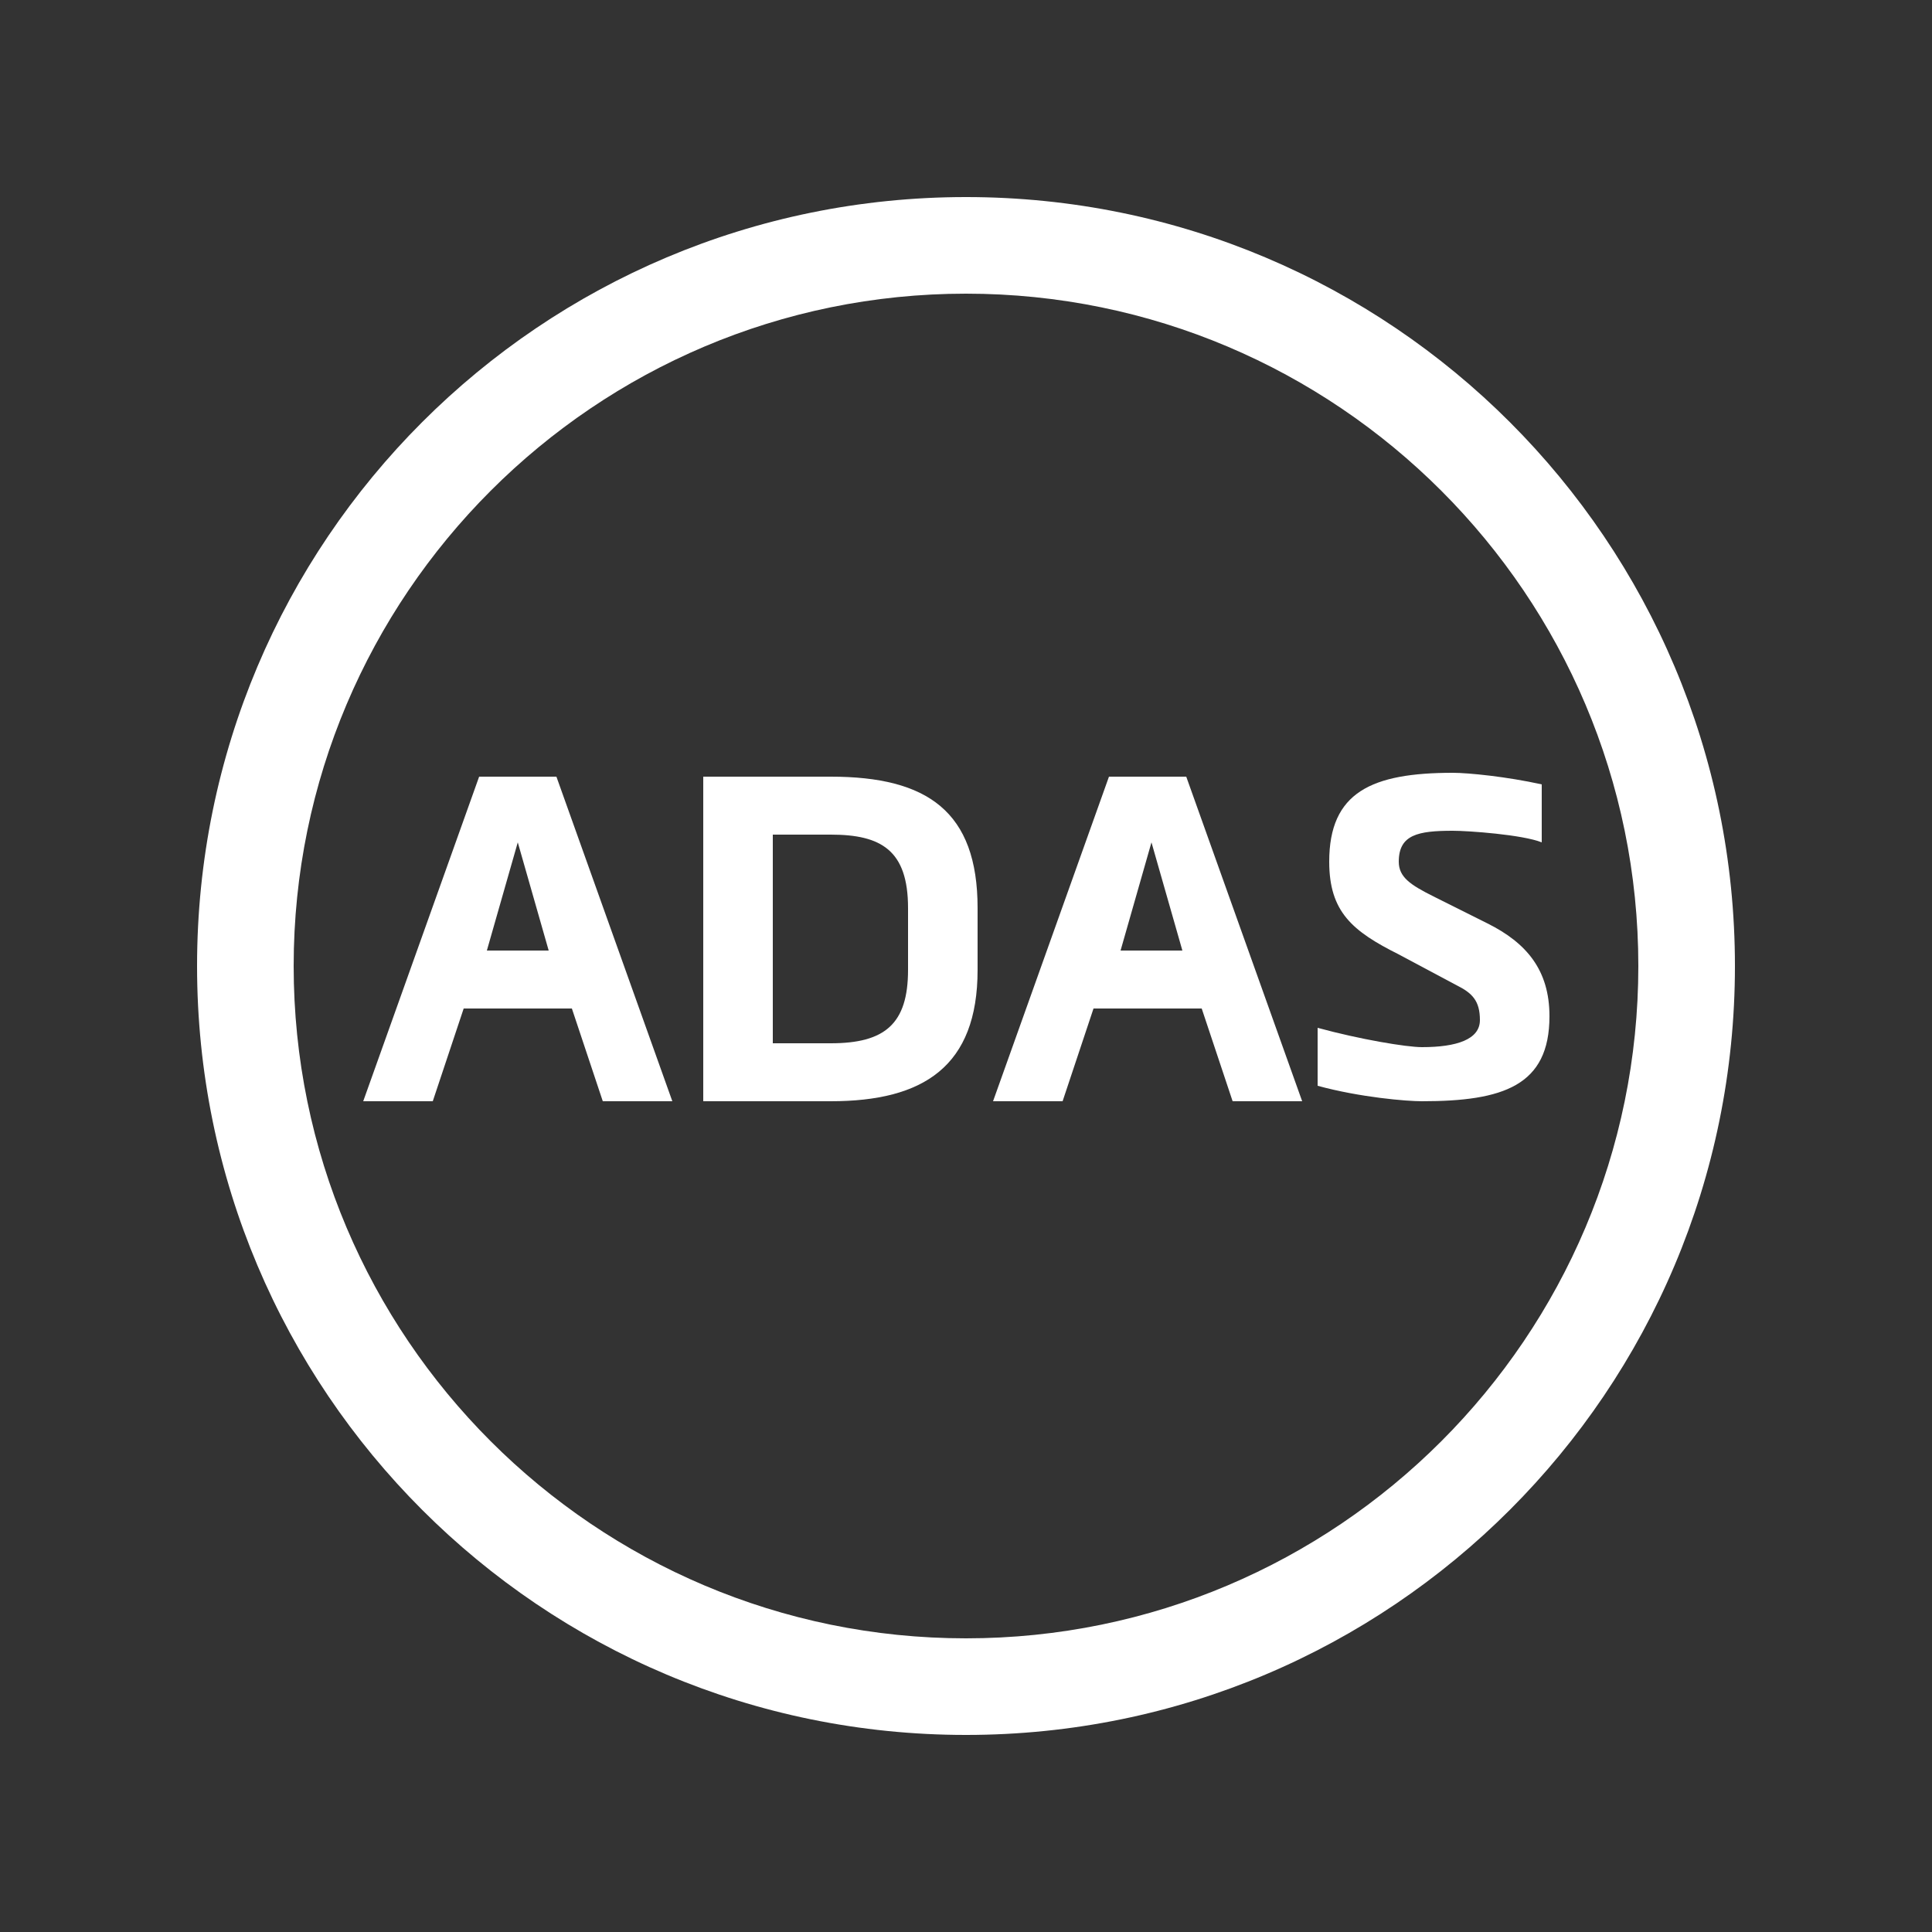
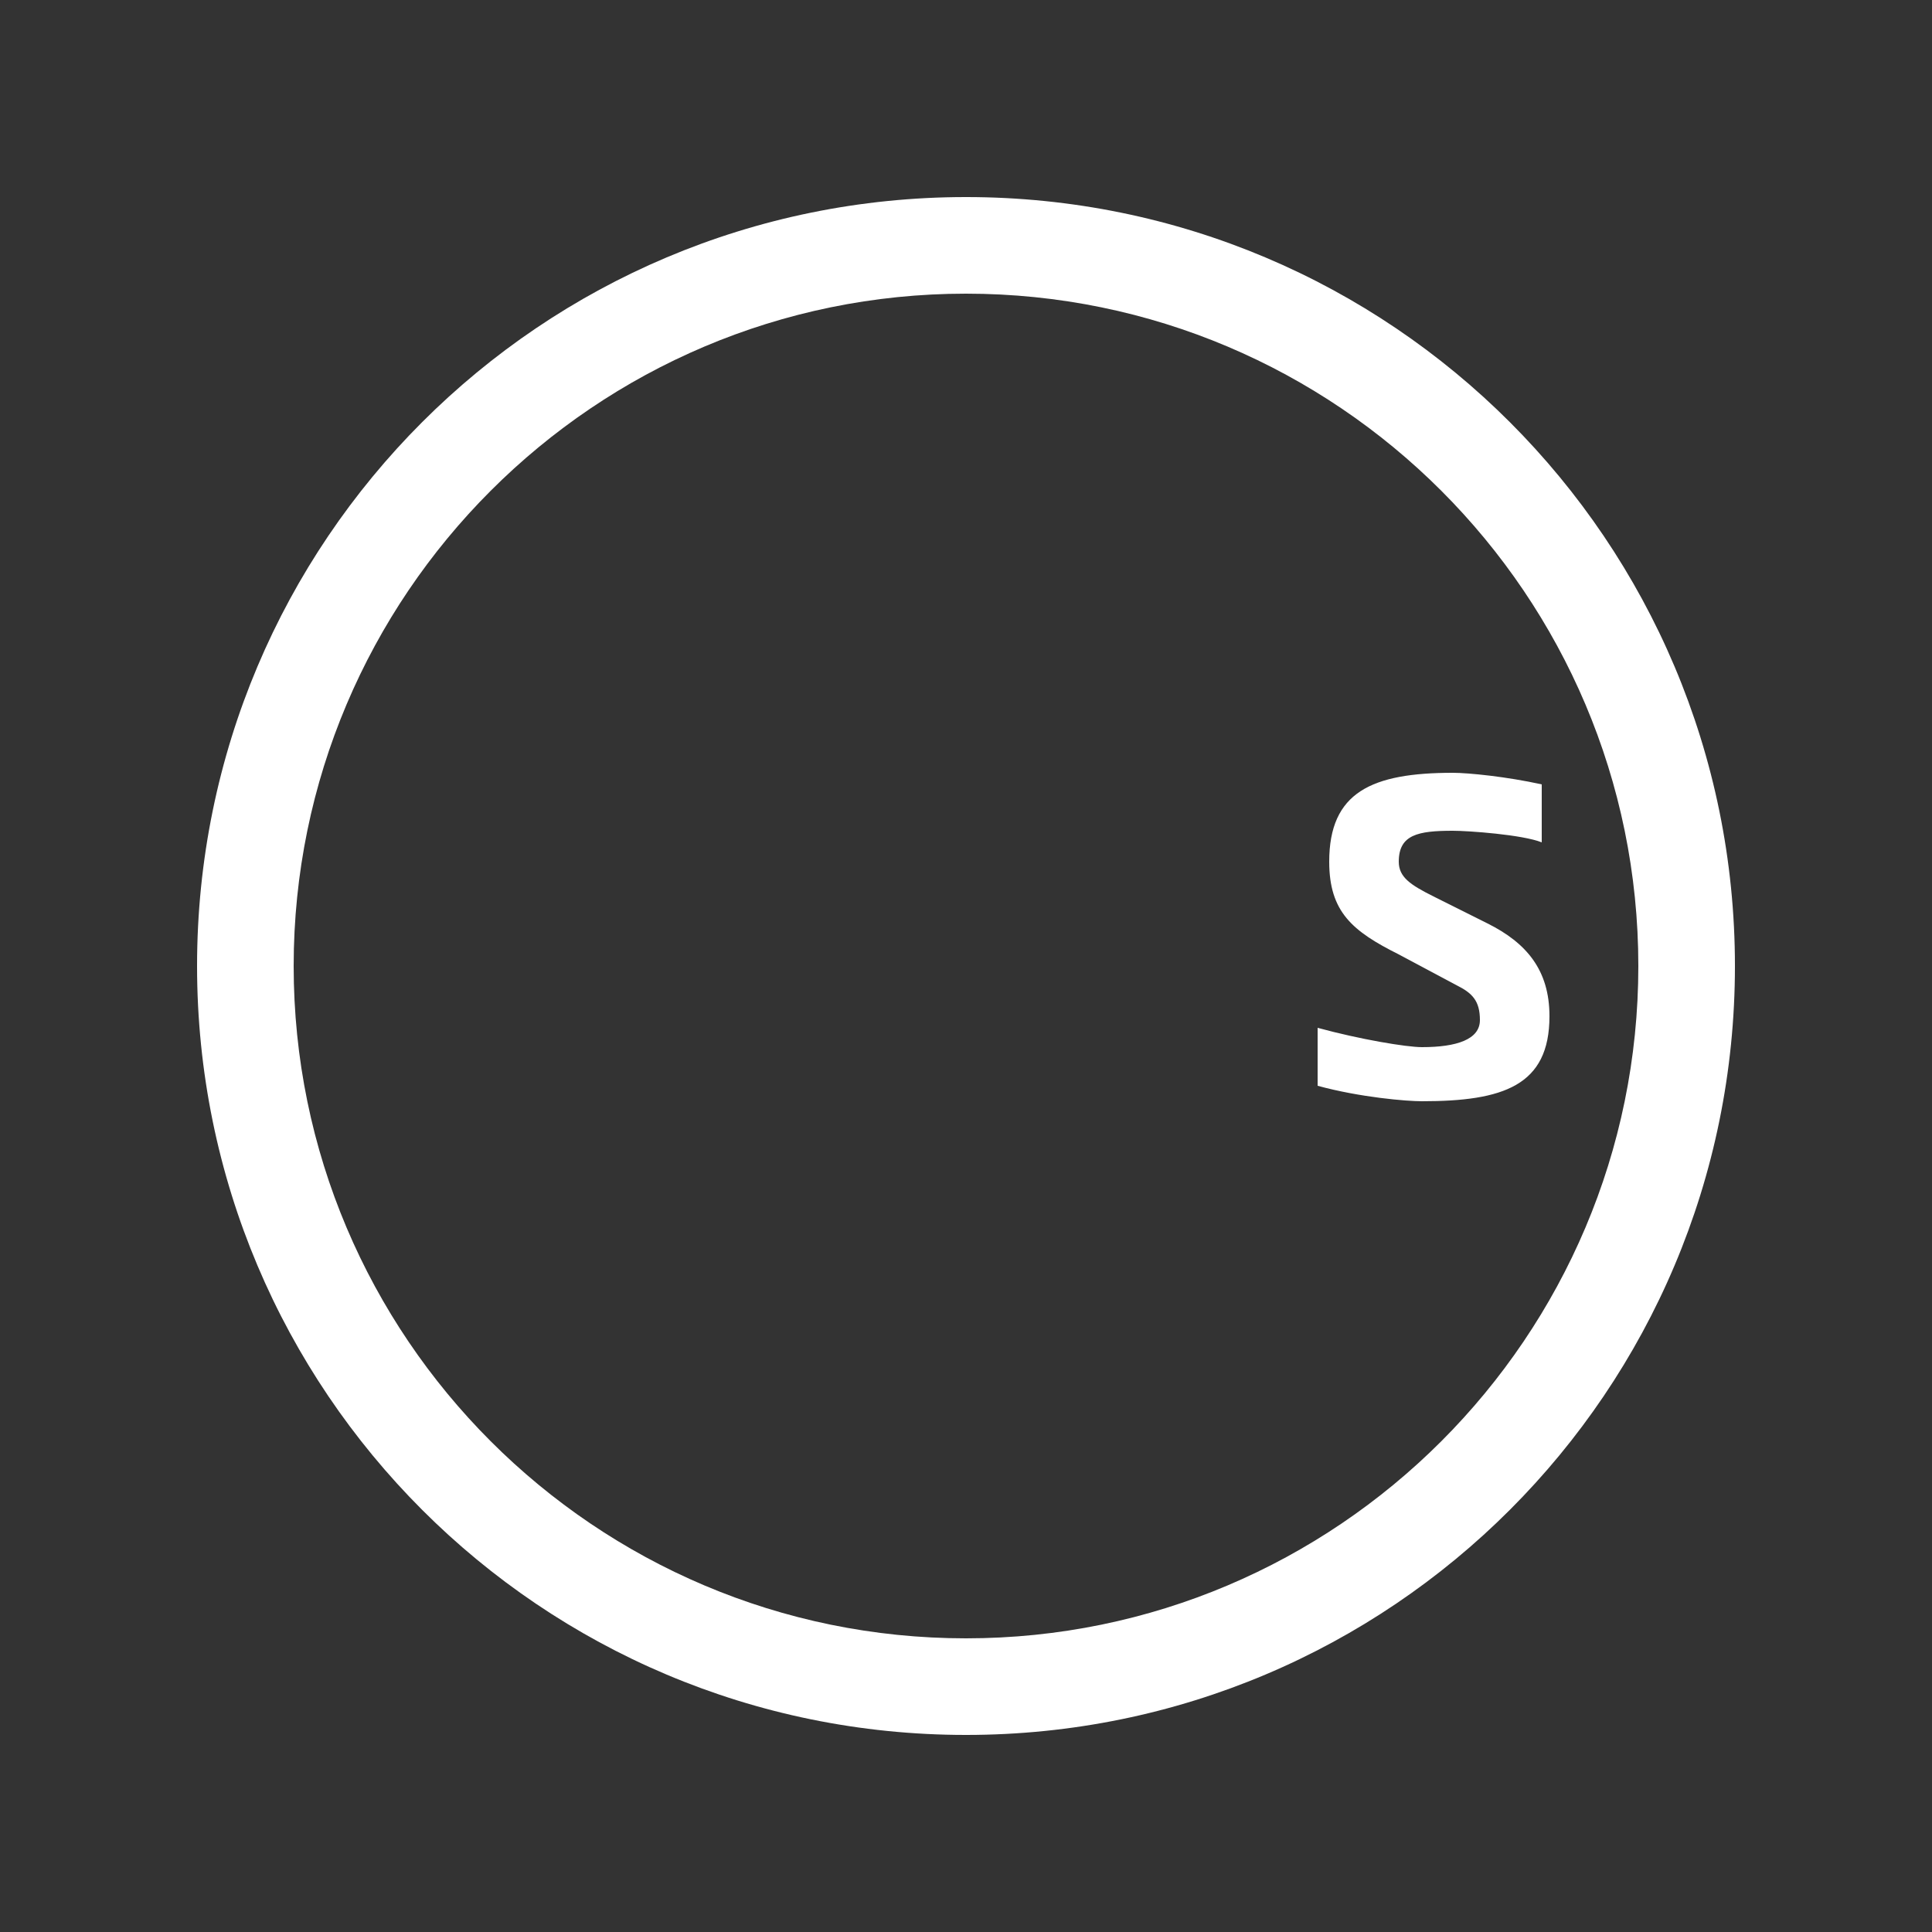
<svg xmlns="http://www.w3.org/2000/svg" version="1.1" id="Layer_1" x="0px" y="0px" viewBox="0 0 50 50" style="enable-background:new 0 0 50 50;" xml:space="preserve">
  <rect x="0" y="0" width="50" height="50" fill="#333333" stroke="none" />
  <style type="text/css">
	.st0{fill:#FFFFFF;}
</style>
  <g>
    <g>
-       <path class="st0" d="M12,26.1l-0.8,2.4H9.4l3-8.4h2l3,8.4h-1.8l-0.8-2.4H12z M14.2,24.6l-0.8-2.8h0l-0.8,2.8H14.2z" />
-     </g>
+       </g>
    <g>
-       <path class="st0" d="M18.2,28.5v-8.4h3.3c2.5,0,3.8,0.9,3.8,3.4v1.6c0,2.5-1.4,3.4-3.8,3.4H18.2z M21.5,27c1.4,0,2-0.5,2-1.9v-1.6    c0-1.5-0.7-1.9-2-1.9H20V27H21.5z" />
-     </g>
+       </g>
    <g>
-       <path class="st0" d="M28.3,26.1l-0.8,2.4h-1.8l3-8.4h2l3,8.4h-1.8l-0.8-2.4H28.3z M30.6,24.6l-0.8-2.8h0l-0.8,2.8H30.6z" />
-     </g>
+       </g>
    <g>
      <path class="st0" d="M39.9,21.8c-0.5-0.2-1.9-0.3-2.3-0.3c-0.9,0-1.4,0.1-1.4,0.8c0,0.4,0.3,0.6,0.9,0.9l1.4,0.7    c1,0.5,1.6,1.2,1.6,2.4c0,1.8-1.2,2.2-3.3,2.2c-0.4,0-1.6-0.1-2.7-0.4v-1.5c1.1,0.3,2.3,0.5,2.7,0.5c0.9,0,1.5-0.2,1.5-0.7    c0-0.5-0.2-0.7-0.6-0.9l-1.5-0.8c-1.2-0.6-1.8-1.1-1.8-2.4c0-1.8,1.1-2.3,3.2-2.3c0.4,0,1.4,0.1,2.3,0.3V21.8z" />
    </g>
  </g>
  <g>
    <path class="st0" d="M25,44.9C14,44.9,5.1,36,5.1,25C5.1,14,14,5.1,25,5.1C36,5.1,44.9,14,44.9,25C44.9,36,36,44.9,25,44.9z    M25,7.6C15.4,7.6,7.6,15.4,7.6,25c0,9.6,7.8,17.4,17.4,17.4c9.6,0,17.4-7.8,17.4-17.4C42.4,15.4,34.6,7.6,25,7.6z" />
  </g>
</svg>